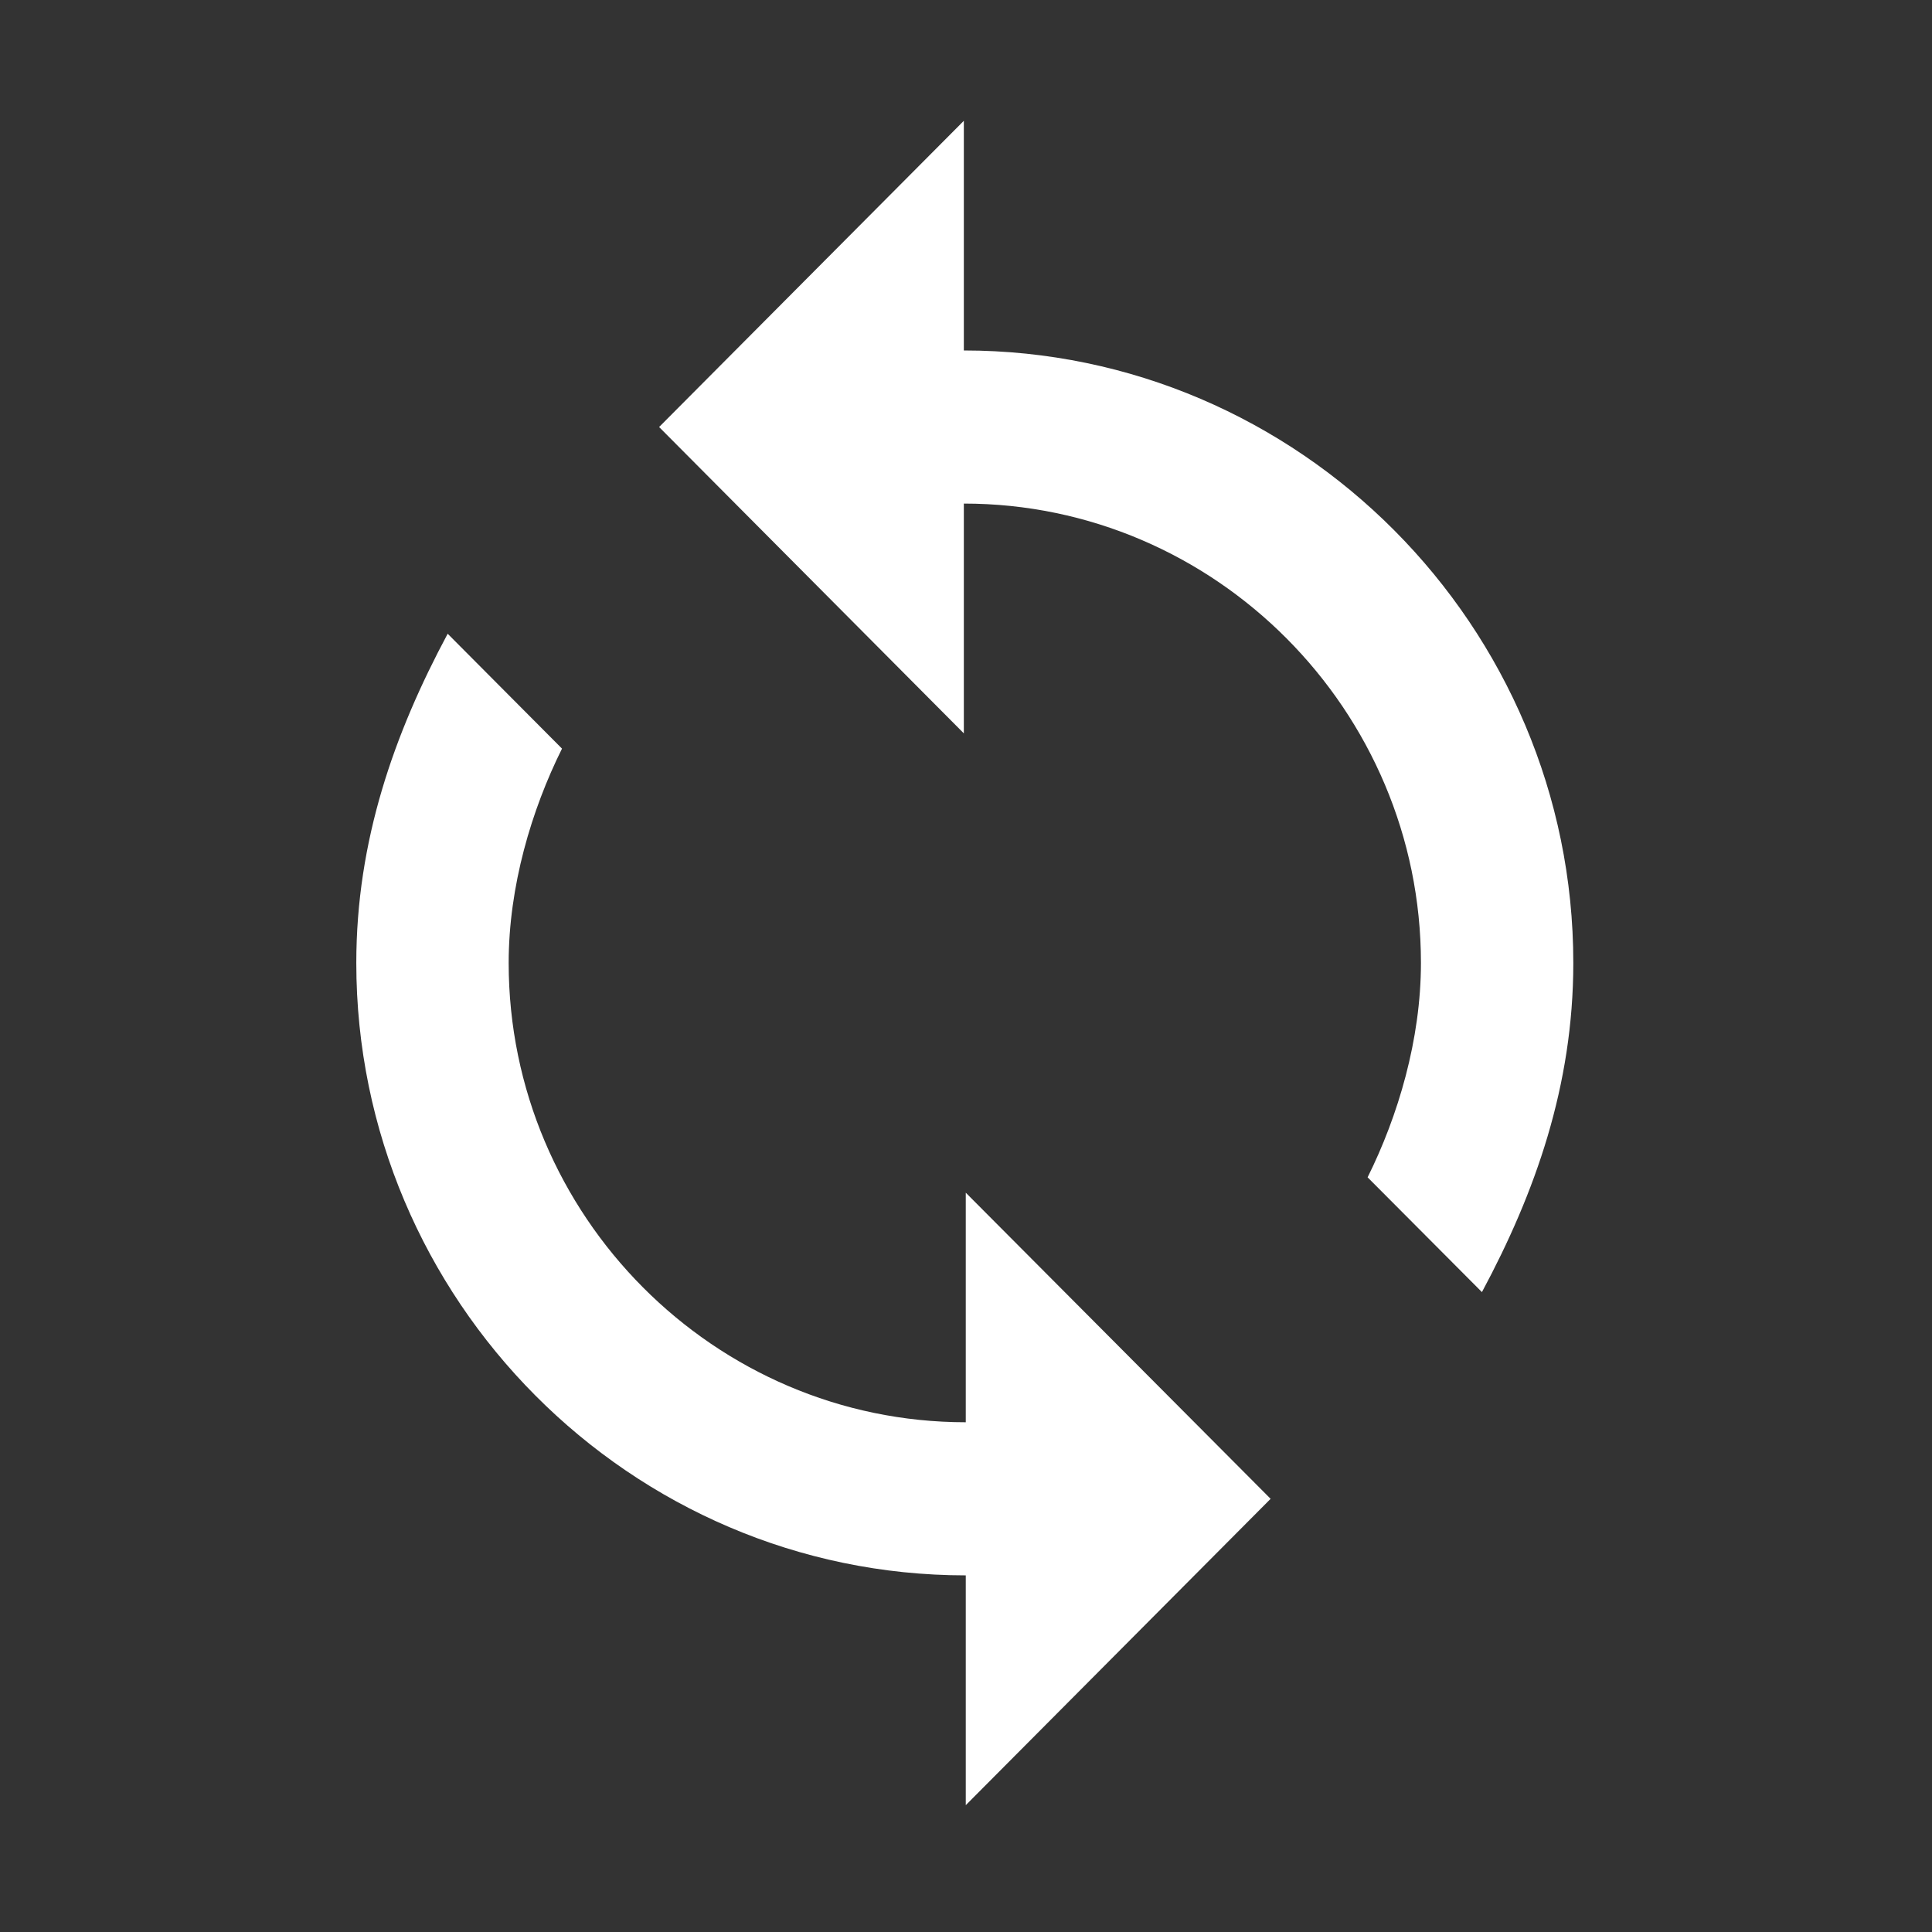
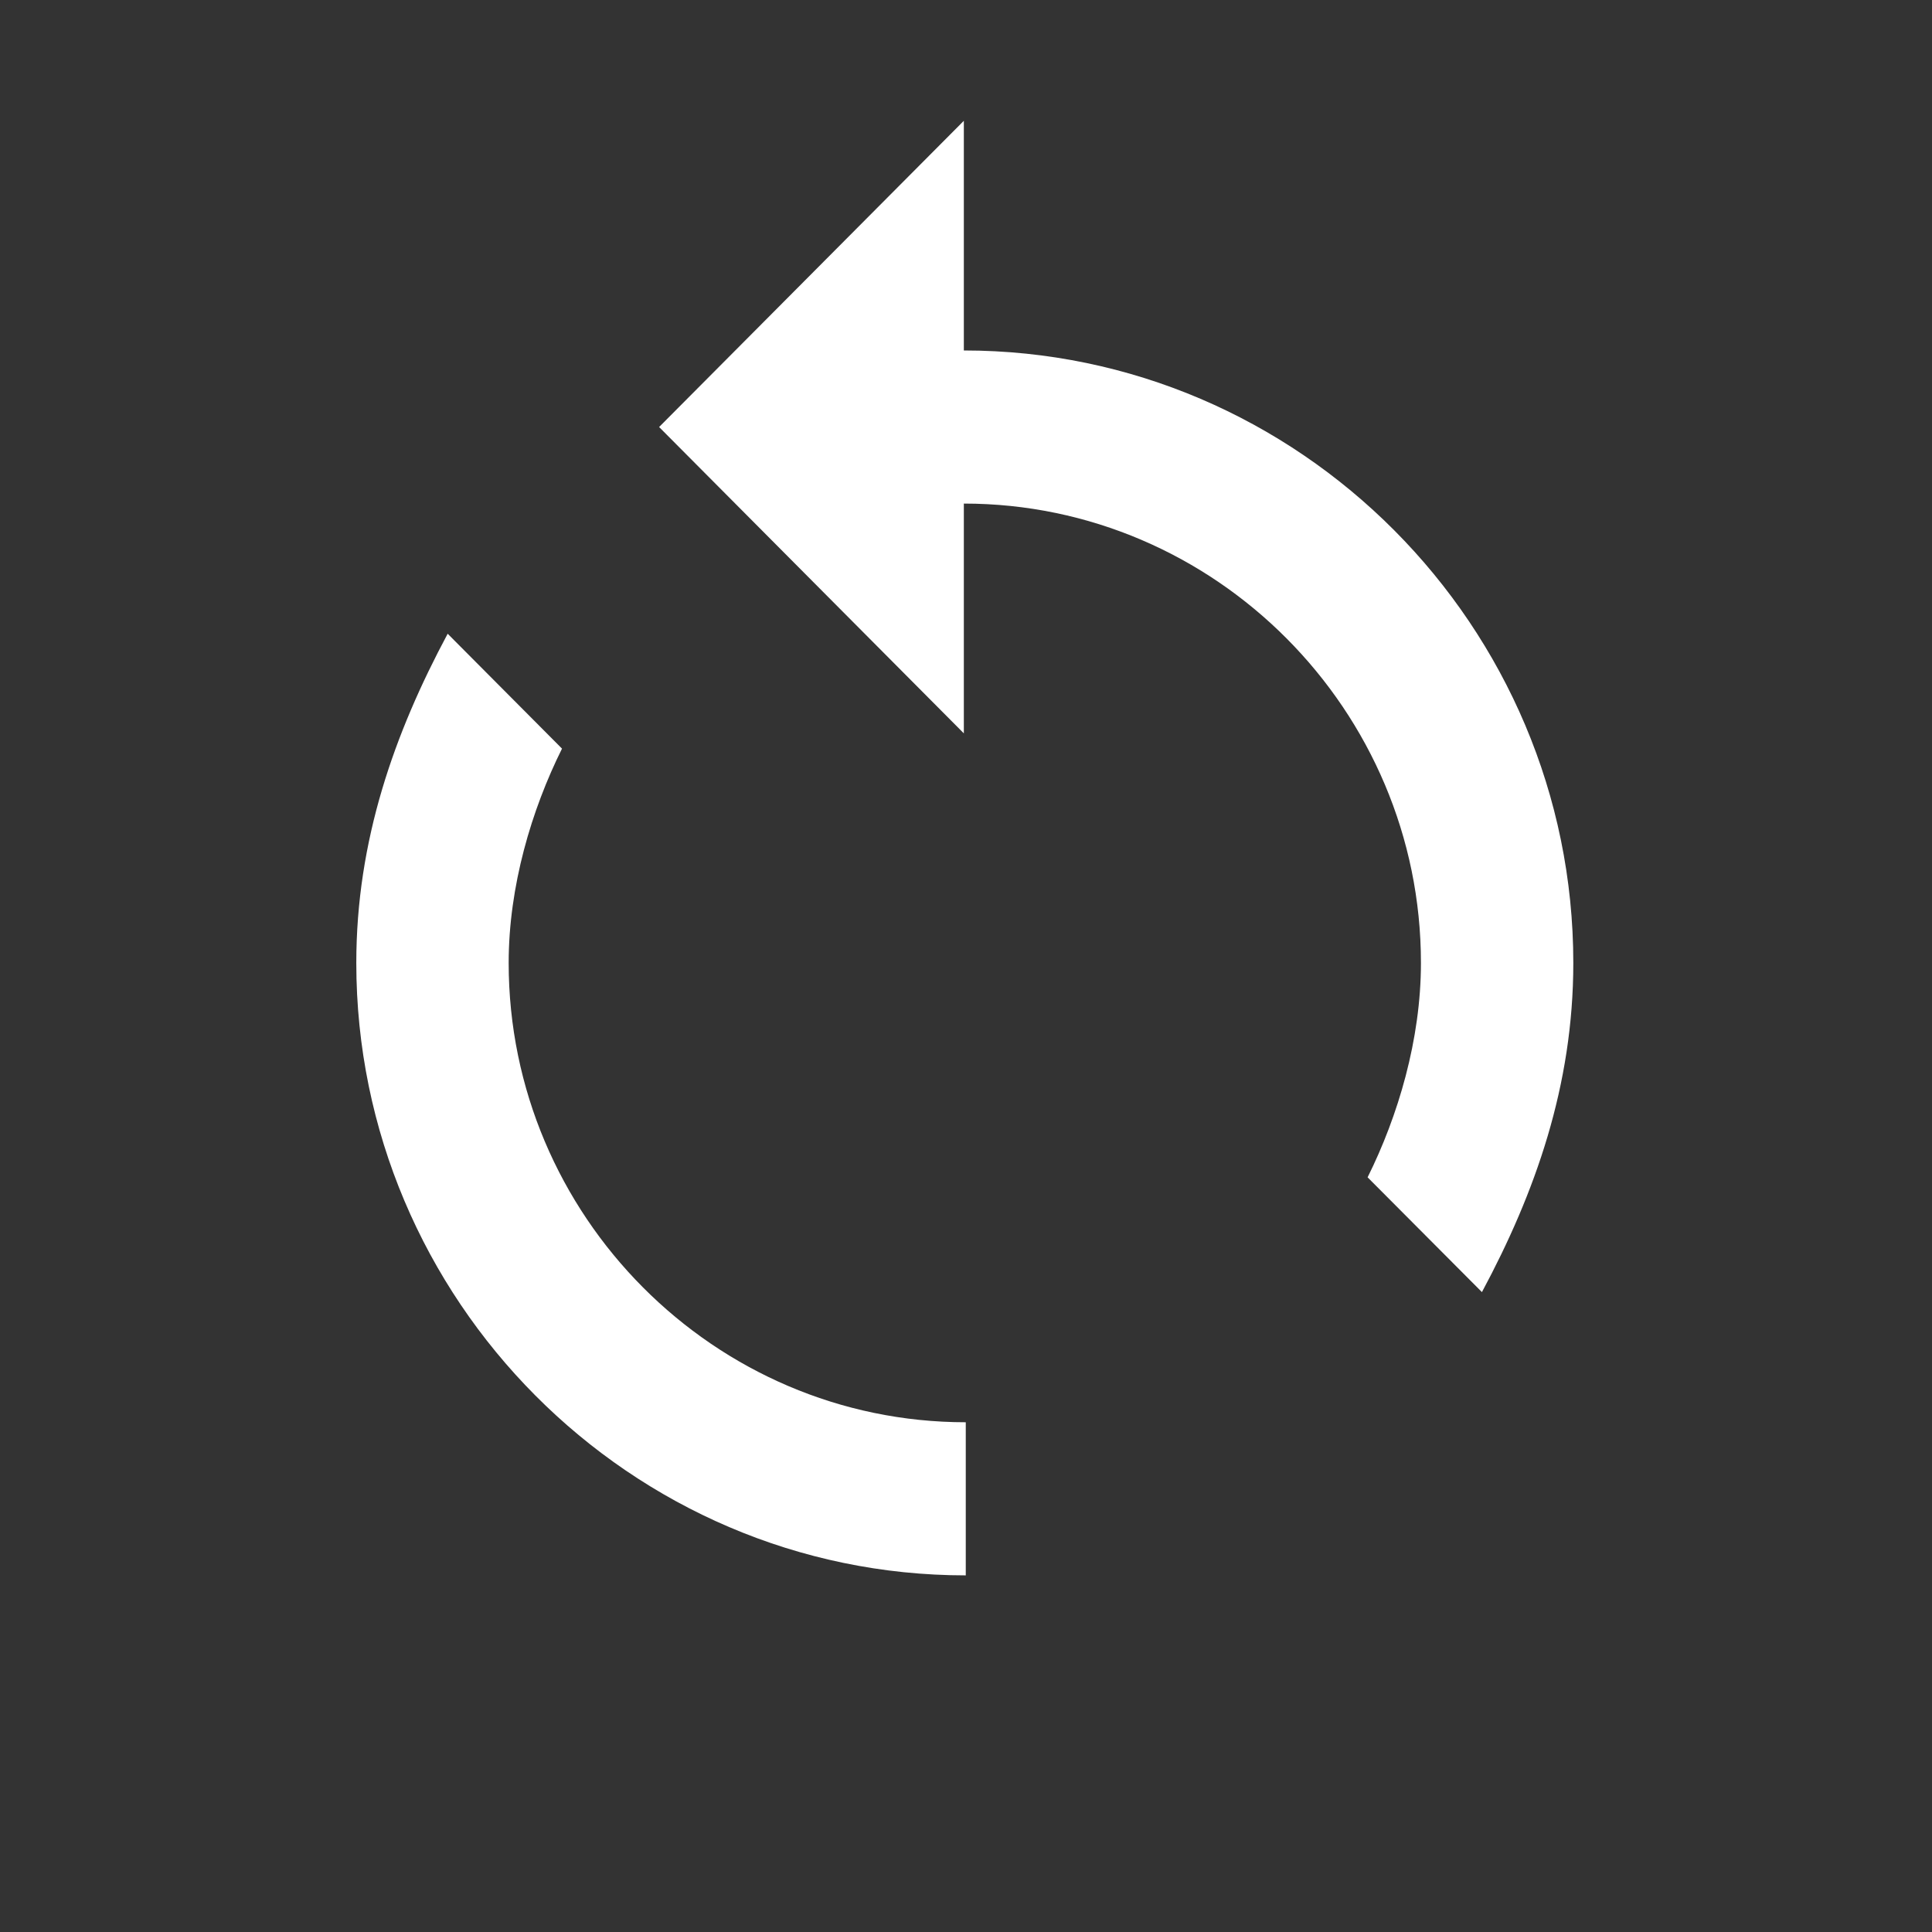
<svg xmlns="http://www.w3.org/2000/svg" t="1734459837545" class="icon" viewBox="0 0 1024 1024" version="1.1" p-id="8117" width="32" height="32">
  <rect x="0" y="0" width="1024" height="1024" fill="#333333" stroke="none" />
-   <path d="M510.854 185.754 510.854 64.023 349.339 226.331l161.516 162.366L510.854 266.906c133.246 0 242.274 109.563 242.274 243.461 0 40.575-12.108 81.153-28.271 113.639l60.599 60.835c28.27-52.684 48.43-109.503 48.43-174.474C833.887 331.816 688.533 185.754 510.854 185.754M511.878 753.826c-133.245 0-242.274-109.503-242.274-243.46 0-40.576 12.108-81.093 28.271-113.579l-60.599-60.895c-28.27 52.805-48.431 109.563-48.431 174.474 0 178.55 145.352 324.614 323.032 324.614l0 121.79 161.576-162.367L511.878 632.156 511.878 753.826z" fill="#ffffff" p-id="8118" />
+   <path d="M510.854 185.754 510.854 64.023 349.339 226.331l161.516 162.366L510.854 266.906c133.246 0 242.274 109.563 242.274 243.461 0 40.575-12.108 81.153-28.271 113.639l60.599 60.835c28.27-52.684 48.43-109.503 48.43-174.474C833.887 331.816 688.533 185.754 510.854 185.754M511.878 753.826c-133.245 0-242.274-109.503-242.274-243.46 0-40.576 12.108-81.093 28.271-113.579l-60.599-60.895c-28.27 52.805-48.431 109.563-48.431 174.474 0 178.55 145.352 324.614 323.032 324.614L511.878 632.156 511.878 753.826z" fill="#ffffff" p-id="8118" />
</svg>